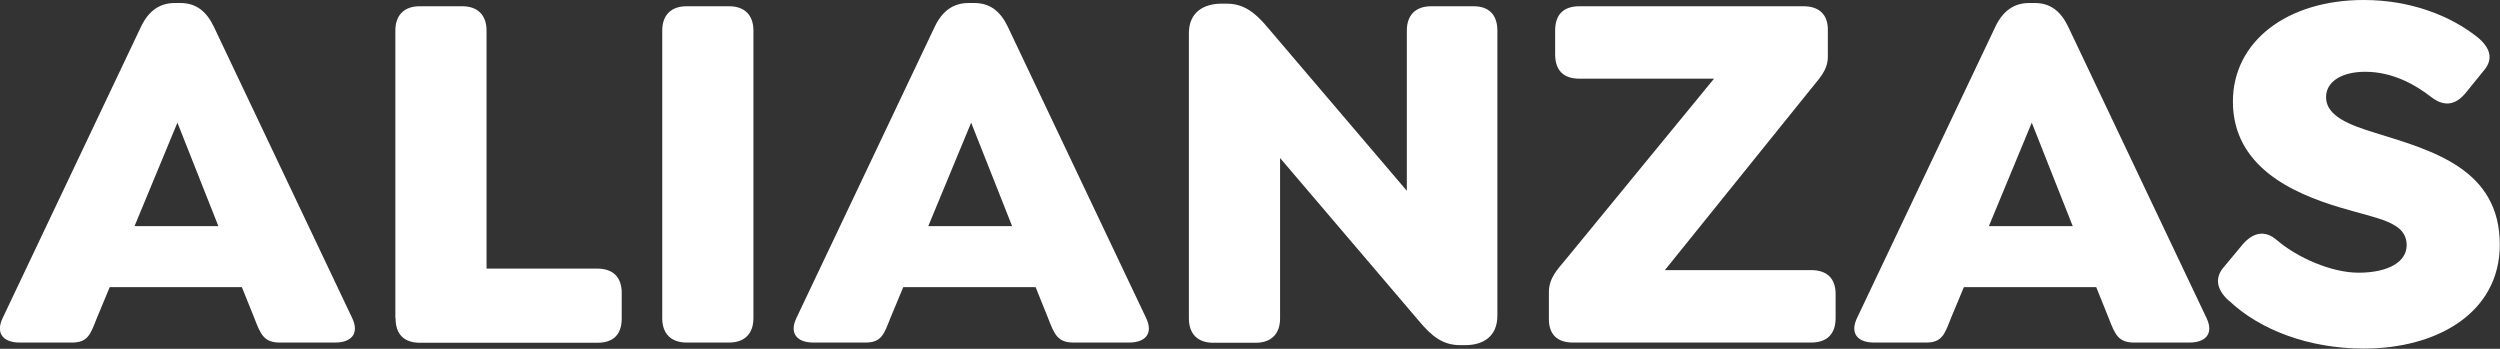
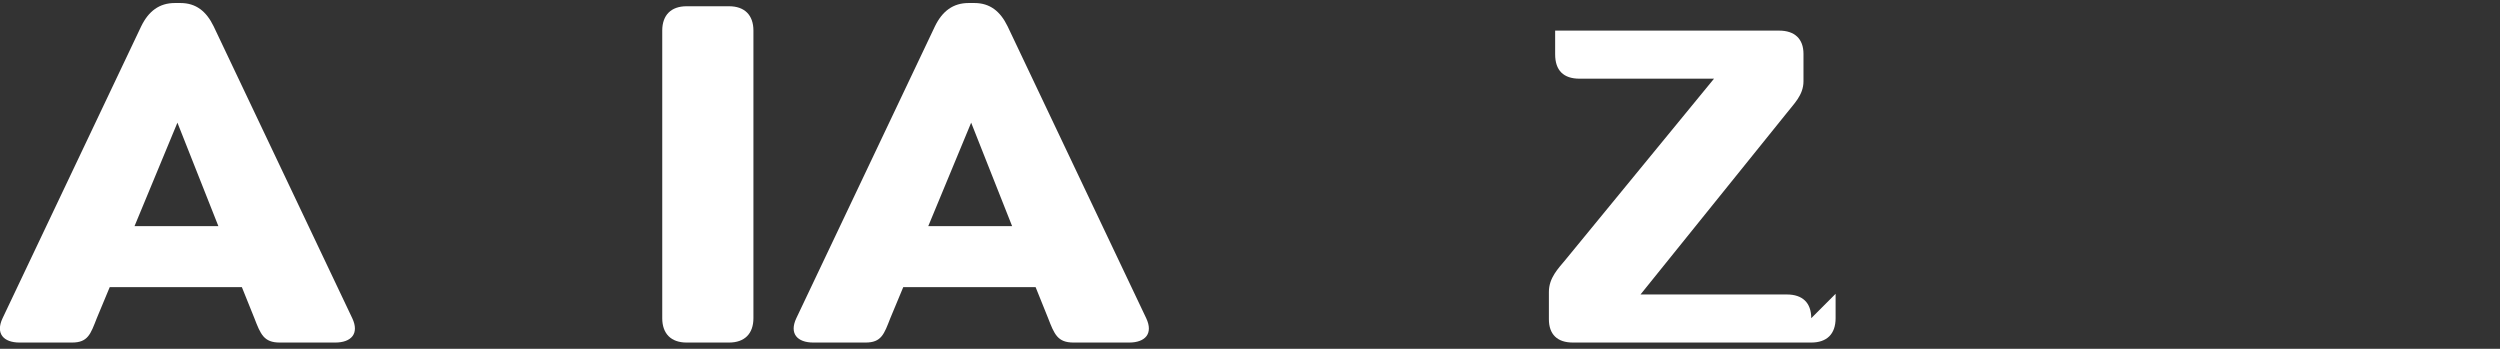
<svg xmlns="http://www.w3.org/2000/svg" id="Capa_2" viewBox="0 0 115.97 16.18">
  <rect x="0" y="0" width="115.97" height="16.18" fill="#333333" stroke="none" />
  <defs>
    <style>.cls-1{fill:#fff;}</style>
  </defs>
  <g id="Capa_1-2">
    <g>
      <path class="cls-1" d="M15.55,15.89h-2.57c-.74,0-.89-.38-1.18-1.13l-.58-1.44H5.09l-.6,1.44c-.29,.74-.41,1.13-1.15,1.13H.91c-.74,0-1.13-.41-.79-1.13L6.55,1.22c.34-.7,.84-1.08,1.56-1.08h.26c.72,0,1.2,.38,1.54,1.08l6.43,13.54c.34,.72-.05,1.13-.79,1.13Zm-5.42-5.4l-1.9-4.8-1.99,4.8h3.89Z" />
-       <path class="cls-1" d="M18.34,14.76V1.42c0-.72,.41-1.13,1.13-1.13h1.97c.72,0,1.13,.41,1.13,1.13V12.46h5.14c.74,0,1.13,.41,1.13,1.13v1.18c0,.74-.38,1.13-1.13,1.13h-8.23c-.72,0-1.13-.38-1.13-1.13Z" />
      <path class="cls-1" d="M30.72,14.76V1.42c0-.72,.41-1.13,1.13-1.13h1.97c.72,0,1.13,.41,1.13,1.13V14.76c0,.72-.41,1.13-1.13,1.13h-1.97c-.72,0-1.13-.41-1.13-1.13Z" />
      <path class="cls-1" d="M52.37,15.89h-2.57c-.74,0-.89-.38-1.18-1.13l-.58-1.44h-6.14l-.6,1.44c-.29,.74-.41,1.13-1.15,1.13h-2.42c-.74,0-1.13-.41-.79-1.13L43.37,1.22c.34-.7,.84-1.08,1.56-1.08h.27c.72,0,1.2,.38,1.54,1.08l6.43,13.54c.34,.72-.05,1.13-.79,1.13Zm-5.42-5.4l-1.9-4.8-1.99,4.8h3.89Z" />
-       <path class="cls-1" d="M69.46,1.42V14.64c0,.98-.67,1.37-1.49,1.37h-.24c-.77,0-1.29-.38-1.89-1.1l-6.46-7.58v7.44c0,.72-.41,1.13-1.13,1.13h-1.97c-.72,0-1.13-.41-1.13-1.13V1.54c0-.98,.7-1.37,1.51-1.37h.24c.77,0,1.3,.38,1.9,1.1l6.46,7.58V1.42c0-.72,.41-1.13,1.13-1.13h1.97c.72,0,1.1,.41,1.1,1.13Z" />
-       <path class="cls-1" d="M85.15,13.63v1.13c0,.74-.41,1.13-1.13,1.13h-11.06c-.72,0-1.11-.38-1.11-1.08v-1.27c0-.65,.43-1.08,.77-1.49l6.89-8.4h-6.24c-.74,0-1.13-.38-1.13-1.13V1.42c0-.74,.38-1.13,1.13-1.13h10.39c.72,0,1.13,.38,1.13,1.08v1.27c0,.65-.46,1.06-.79,1.49l-6.77,8.4h6.79c.72,0,1.13,.38,1.13,1.1Z" />
-       <path class="cls-1" d="M101.57,15.89h-2.57c-.74,0-.89-.38-1.18-1.13l-.58-1.44h-6.14l-.6,1.44c-.29,.74-.41,1.13-1.15,1.13h-2.42c-.74,0-1.13-.41-.79-1.13l6.43-13.54c.34-.7,.84-1.08,1.56-1.08h.26c.72,0,1.2,.38,1.54,1.08l6.43,13.54c.34,.72-.05,1.13-.79,1.13Zm-5.42-5.4l-1.9-4.8-1.99,4.8h3.89Z" />
-       <path class="cls-1" d="M103.39,13.95c-.55-.5-.7-1.06-.19-1.61l.84-1.01c.48-.55,1.03-.67,1.58-.19,.96,.82,2.54,1.51,3.79,1.51,1.37,0,2.23-.5,2.23-1.27,0-1.1-1.32-1.22-3.07-1.75-2.26-.67-4.99-1.92-4.99-4.92,0-2.78,2.5-4.71,6.07-4.71,2.16,0,4.01,.72,5.28,1.73,.58,.48,.77,1.01,.26,1.58l-.82,1.01c-.46,.55-.98,.65-1.58,.19-.77-.6-1.82-1.18-3.07-1.18-1.1,0-1.82,.46-1.82,1.18,0,.89,1.13,1.3,2.3,1.66,2.66,.82,5.76,1.68,5.76,5.18,0,3.14-2.88,4.82-6.31,4.82-2.54,0-4.82-.86-6.26-2.23Z" />
+       <path class="cls-1" d="M85.15,13.63v1.13c0,.74-.41,1.13-1.13,1.13h-11.06c-.72,0-1.11-.38-1.11-1.08v-1.27c0-.65,.43-1.08,.77-1.49l6.89-8.4h-6.24c-.74,0-1.13-.38-1.13-1.13V1.42h10.39c.72,0,1.13,.38,1.13,1.08v1.27c0,.65-.46,1.06-.79,1.49l-6.77,8.4h6.79c.72,0,1.13,.38,1.13,1.1Z" />
    </g>
  </g>
</svg>